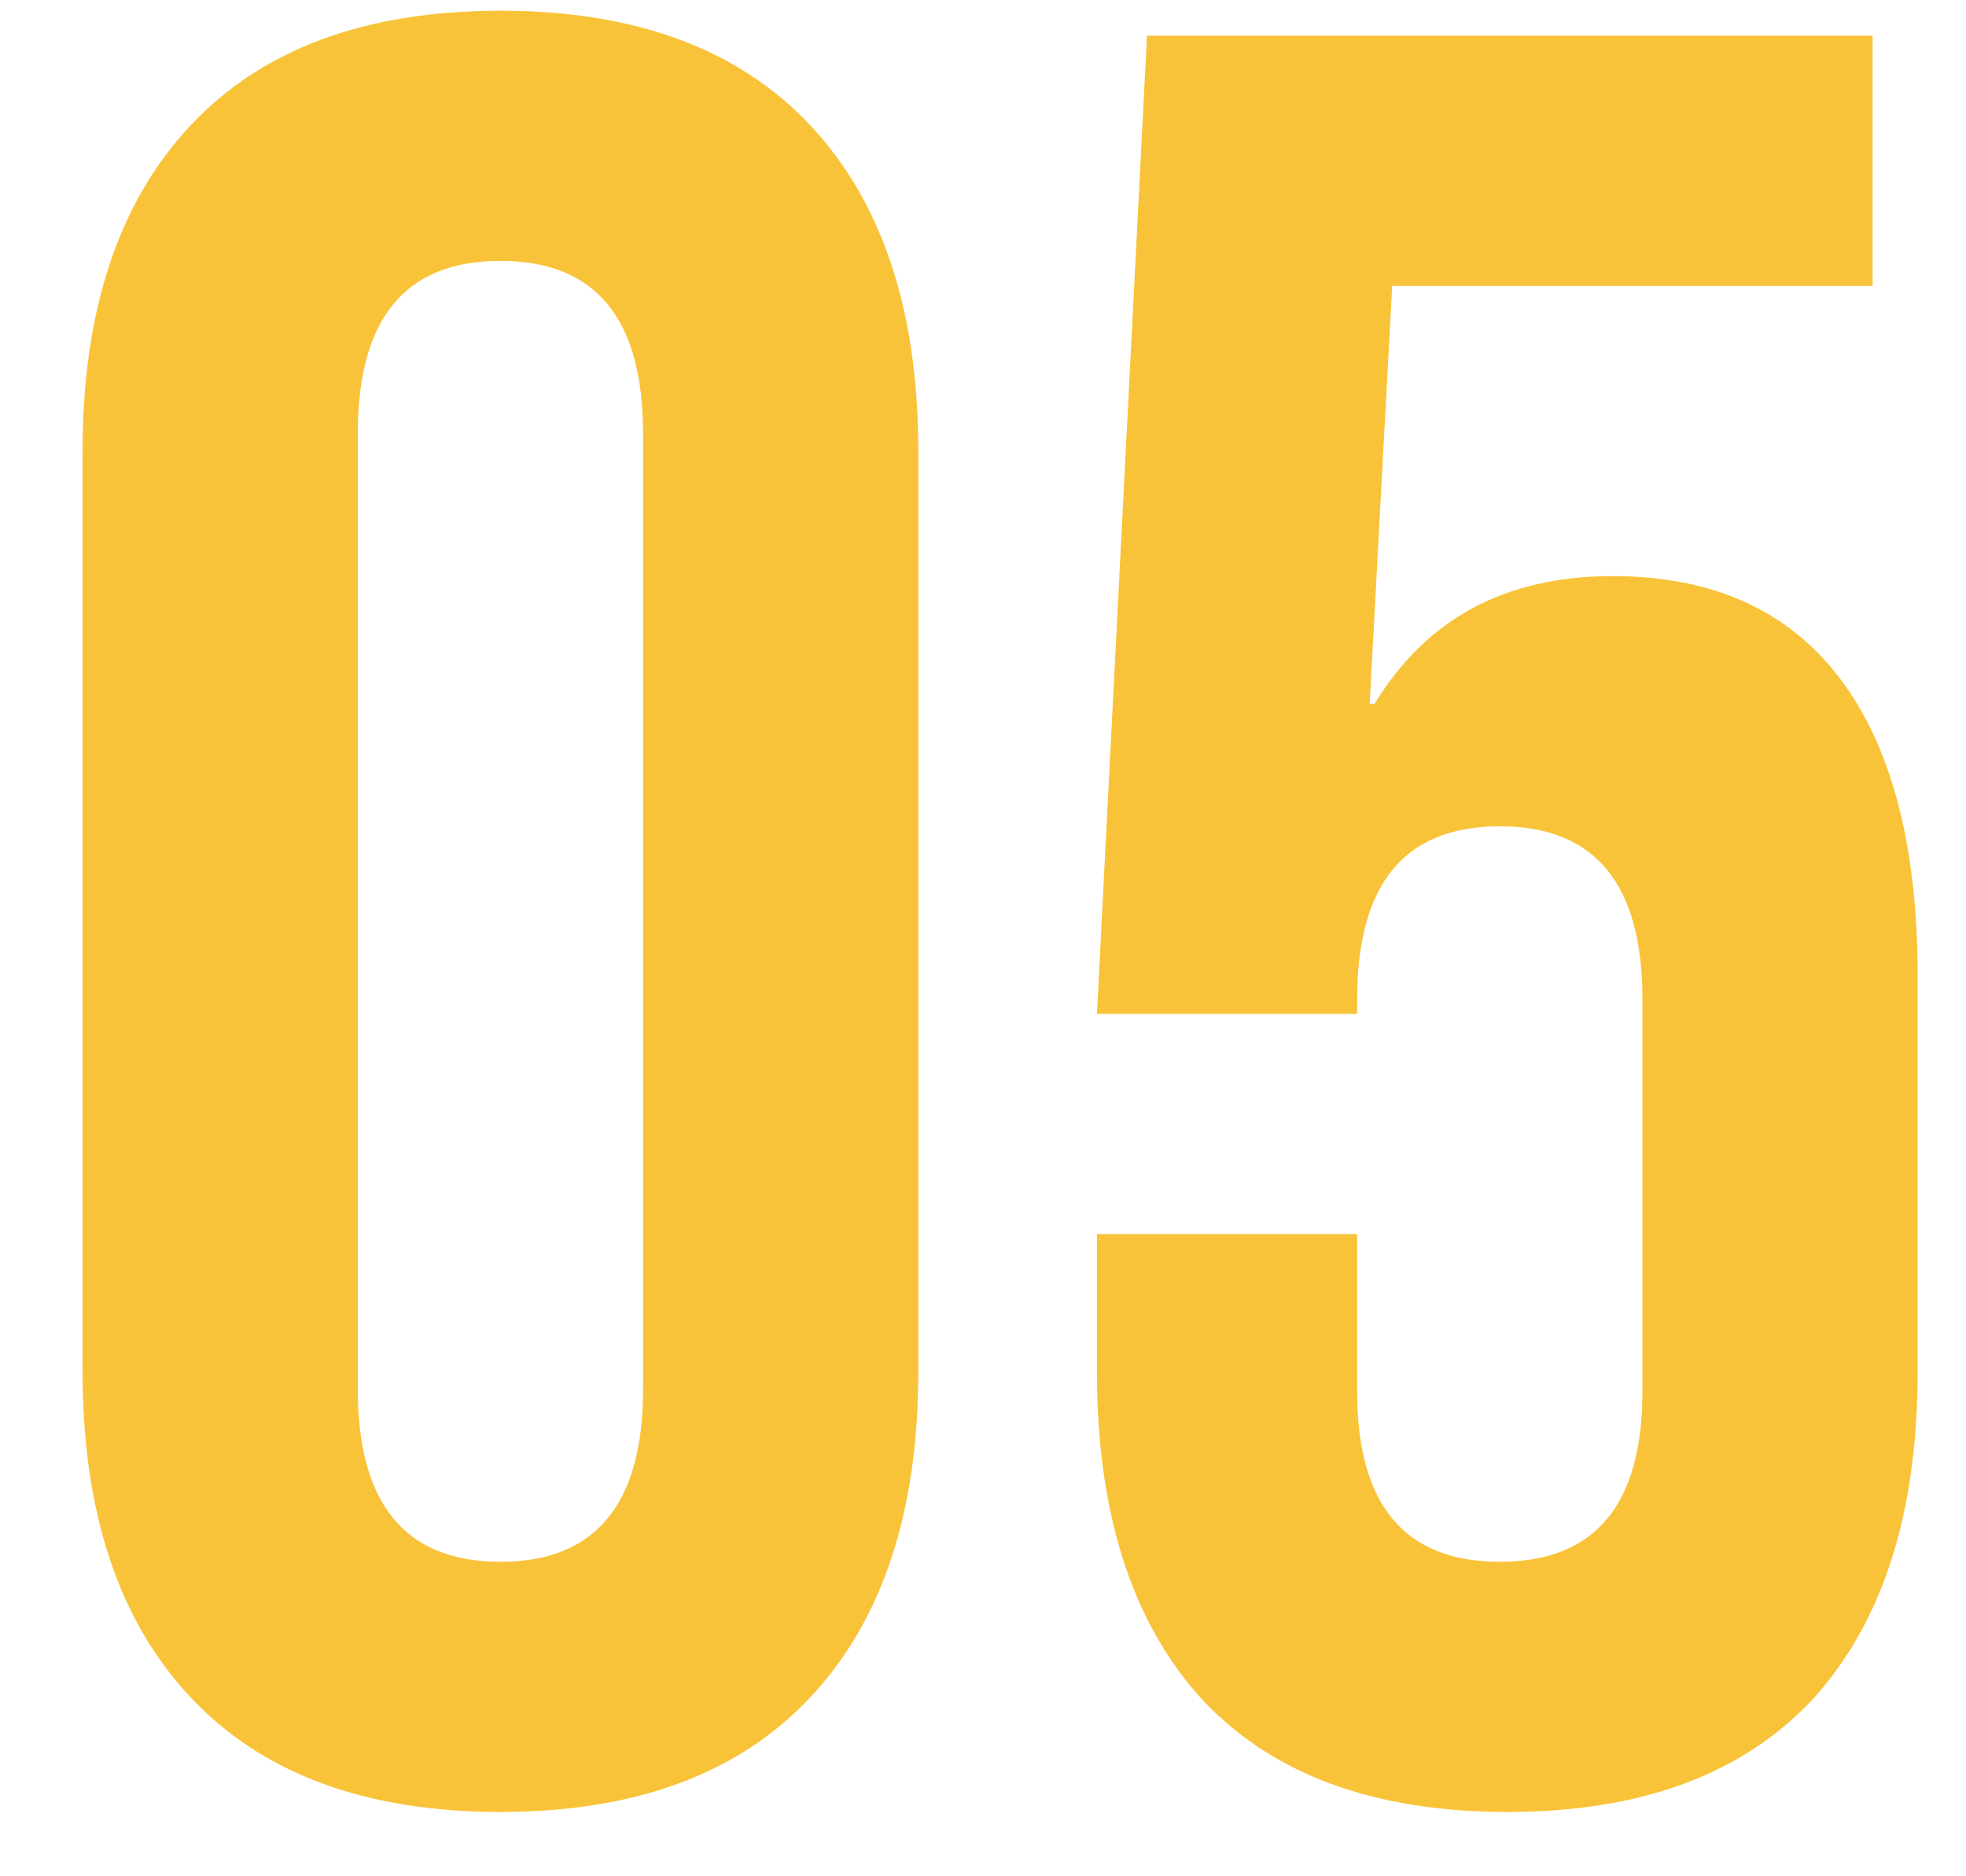
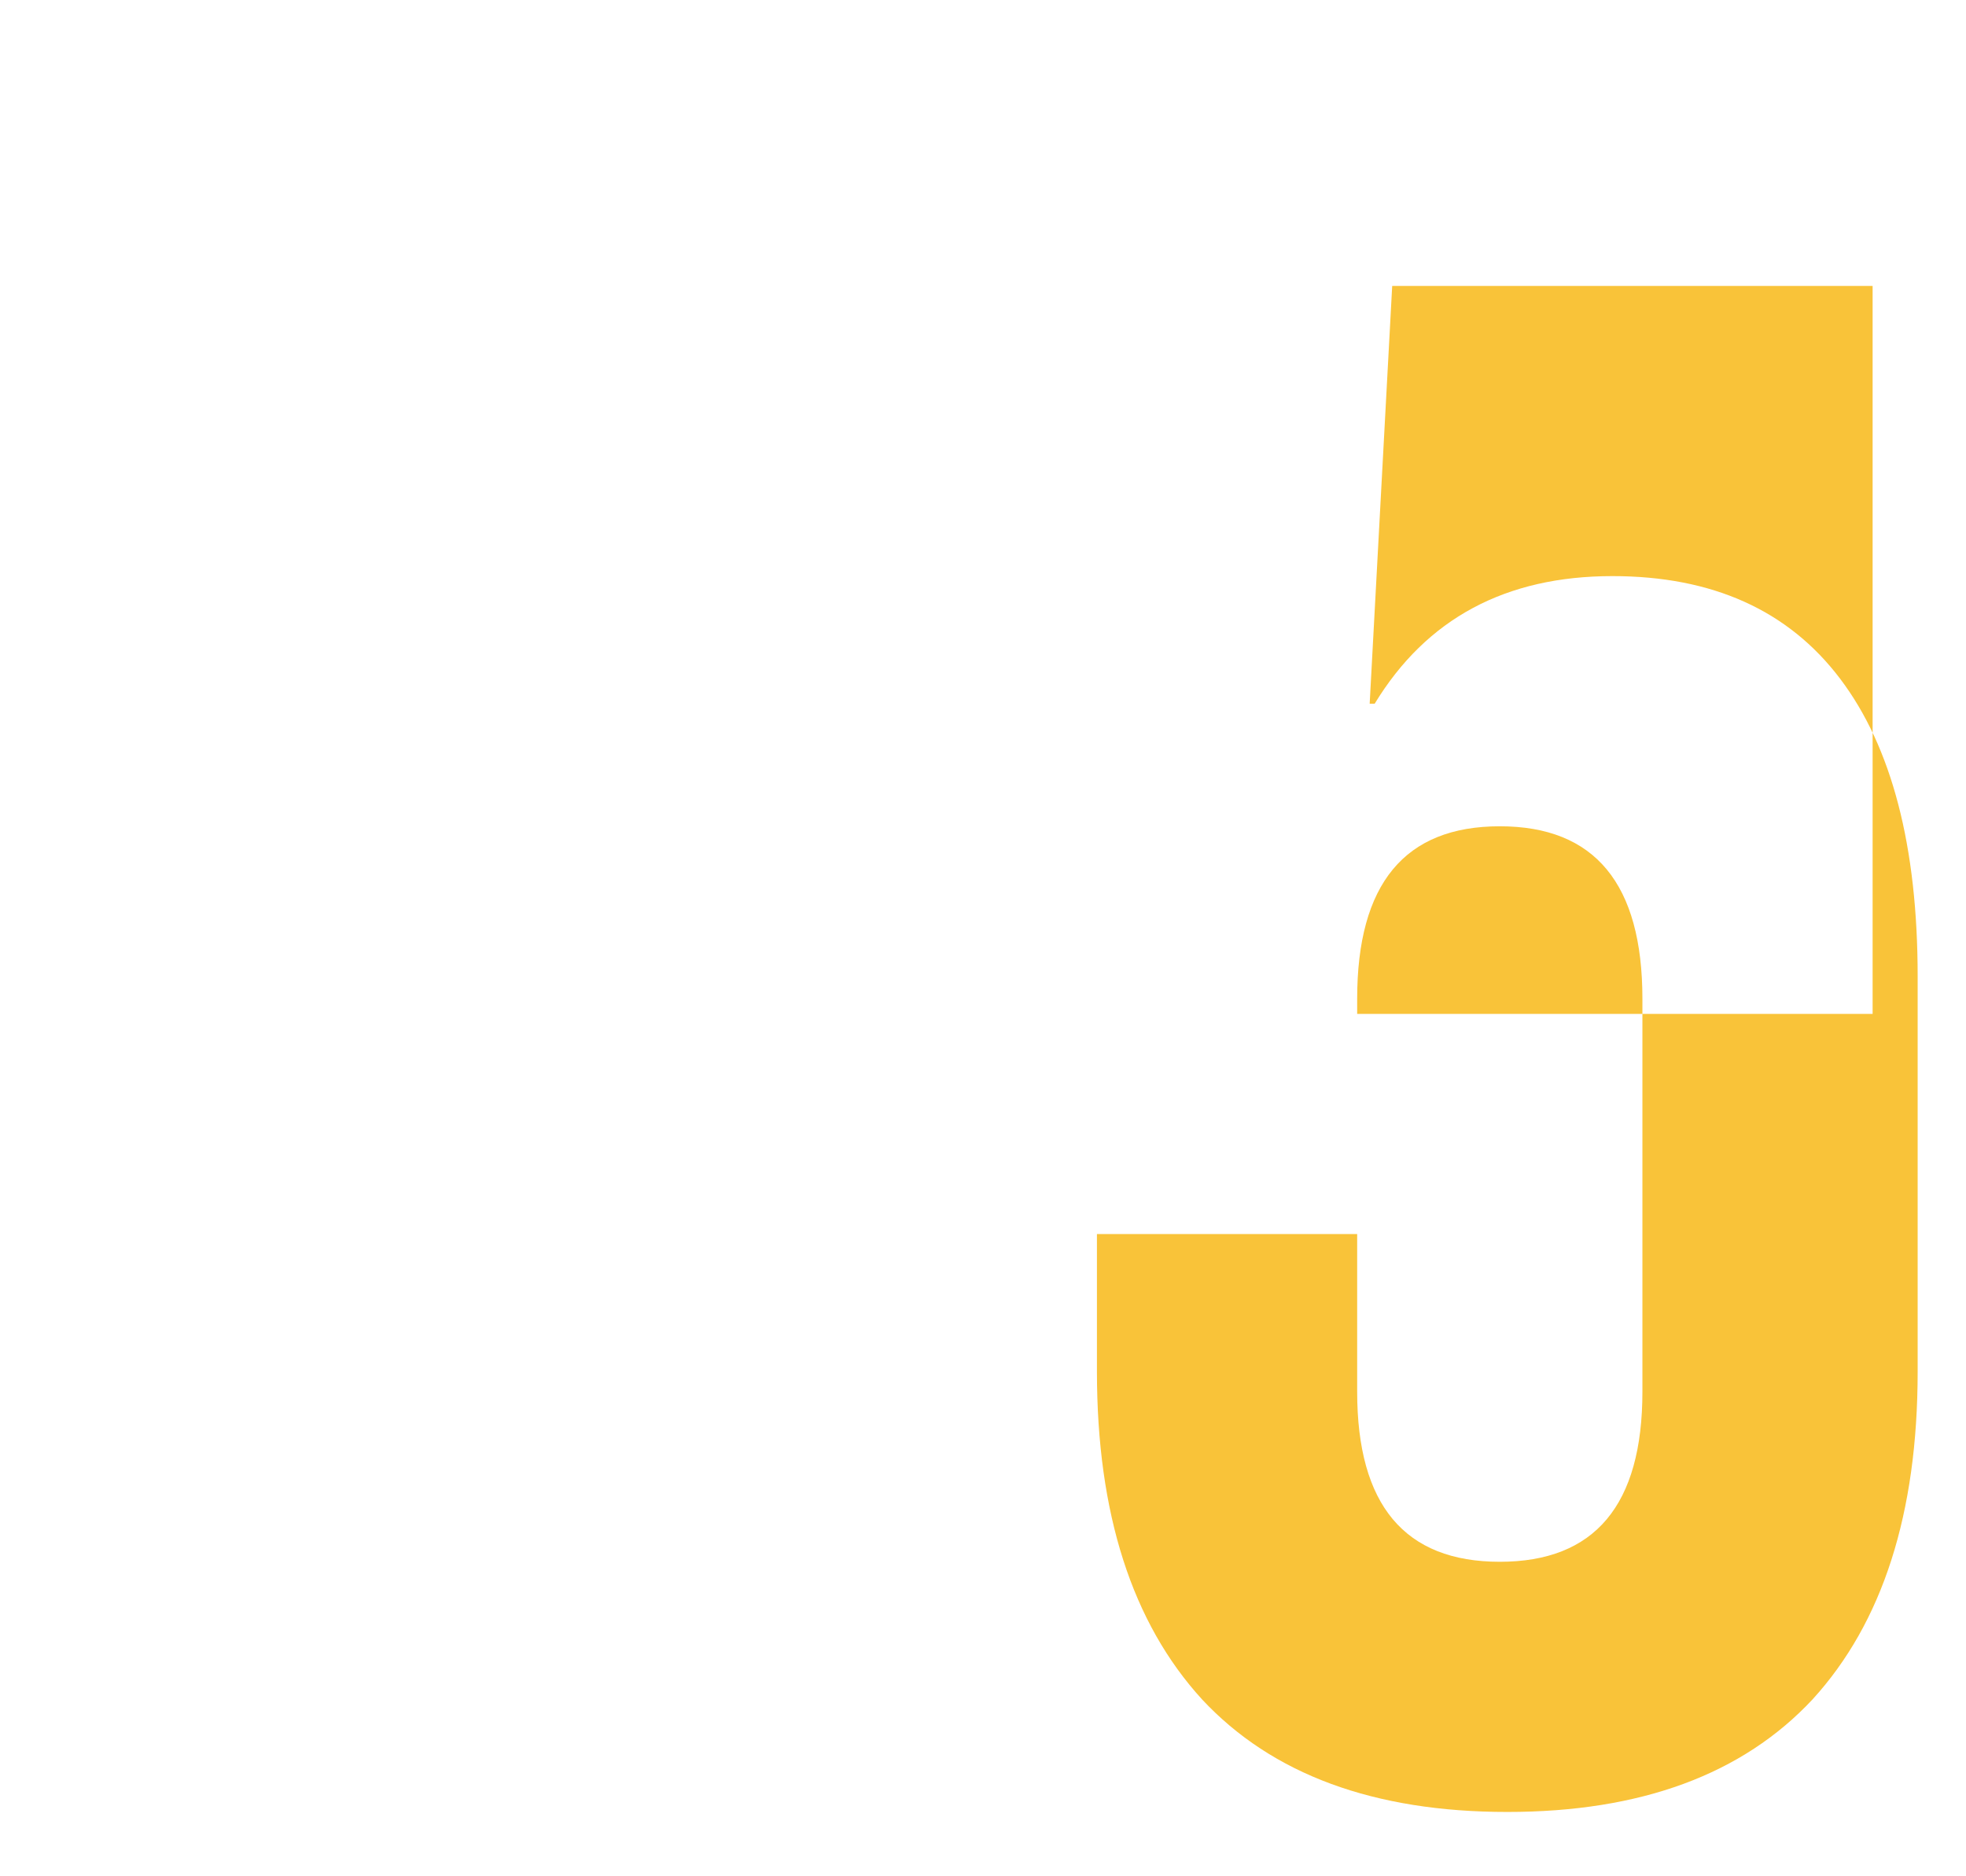
<svg xmlns="http://www.w3.org/2000/svg" width="22" height="21" viewBox="0 0 22 21" fill="none">
-   <path d="M16.867 20.28C15.374 20.28 14.235 19.86 13.451 19.02C12.667 18.161 12.275 16.939 12.275 15.352V13.812H15.187V15.576C15.187 16.845 15.719 17.48 16.783 17.48C17.847 17.48 18.379 16.845 18.379 15.576V11.18C18.379 9.892 17.847 9.248 16.783 9.248C15.719 9.248 15.187 9.892 15.187 11.18V11.348H12.275L12.835 0.4H20.955V3.2H15.579L15.327 7.876H15.383C15.962 6.924 16.848 6.448 18.043 6.448C19.163 6.448 20.012 6.831 20.591 7.596C21.17 8.361 21.459 9.472 21.459 10.928V15.352C21.459 16.939 21.067 18.161 20.283 19.02C19.499 19.86 18.36 20.28 16.867 20.28Z" fill="#F9C339" />
-   <path d="M5.6 20.28C4.088 20.28 2.931 19.851 2.128 18.992C1.325 18.134 0.924 16.92 0.924 15.352V5.048C0.924 3.48 1.325 2.267 2.128 1.408C2.931 0.549 4.088 0.12 5.6 0.12C7.112 0.12 8.269 0.549 9.072 1.408C9.875 2.267 10.276 3.48 10.276 5.048V15.352C10.276 16.92 9.875 18.134 9.072 18.992C8.269 19.851 7.112 20.28 5.6 20.28ZM5.6 17.48C6.664 17.48 7.196 16.836 7.196 15.548V4.852C7.196 3.564 6.664 2.92 5.6 2.92C4.536 2.92 4.004 3.564 4.004 4.852V15.548C4.004 16.836 4.536 17.48 5.6 17.48Z" fill="#F9C339" />
+   <path d="M16.867 20.28C15.374 20.28 14.235 19.86 13.451 19.02C12.667 18.161 12.275 16.939 12.275 15.352V13.812H15.187V15.576C15.187 16.845 15.719 17.48 16.783 17.48C17.847 17.48 18.379 16.845 18.379 15.576V11.18C18.379 9.892 17.847 9.248 16.783 9.248C15.719 9.248 15.187 9.892 15.187 11.18V11.348H12.275H20.955V3.2H15.579L15.327 7.876H15.383C15.962 6.924 16.848 6.448 18.043 6.448C19.163 6.448 20.012 6.831 20.591 7.596C21.17 8.361 21.459 9.472 21.459 10.928V15.352C21.459 16.939 21.067 18.161 20.283 19.02C19.499 19.86 18.36 20.28 16.867 20.28Z" fill="#F9C339" />
</svg>